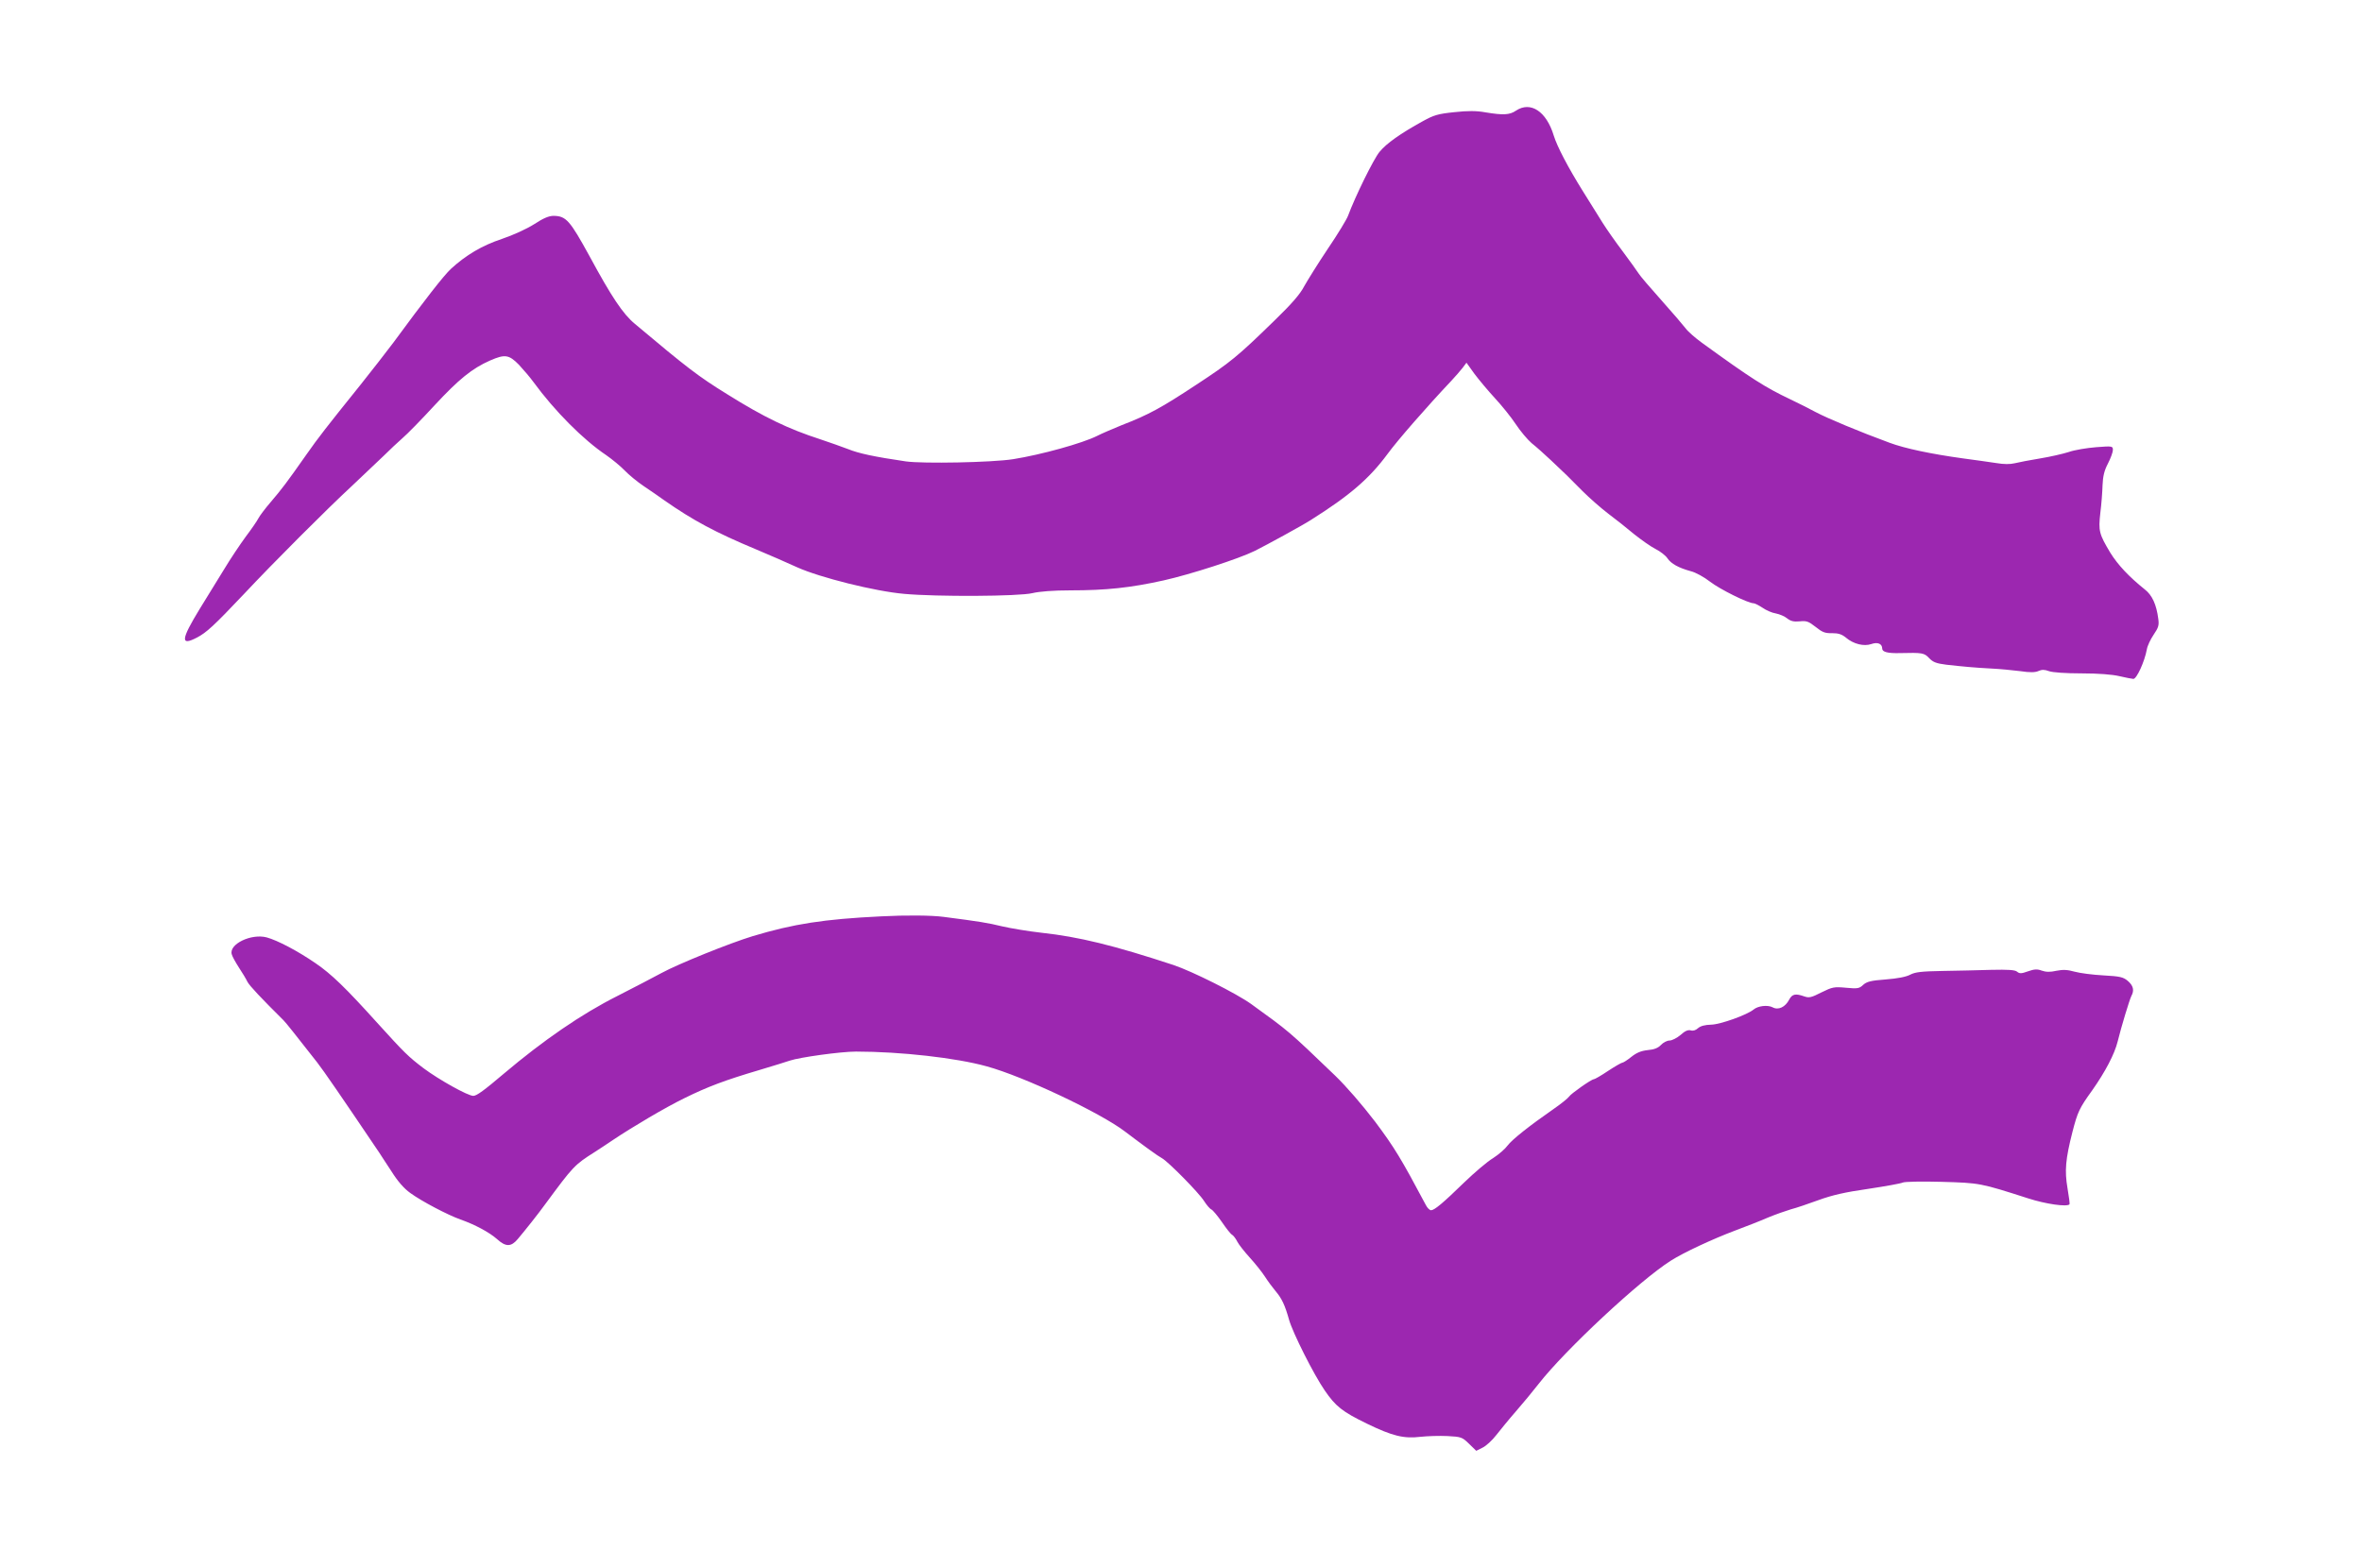
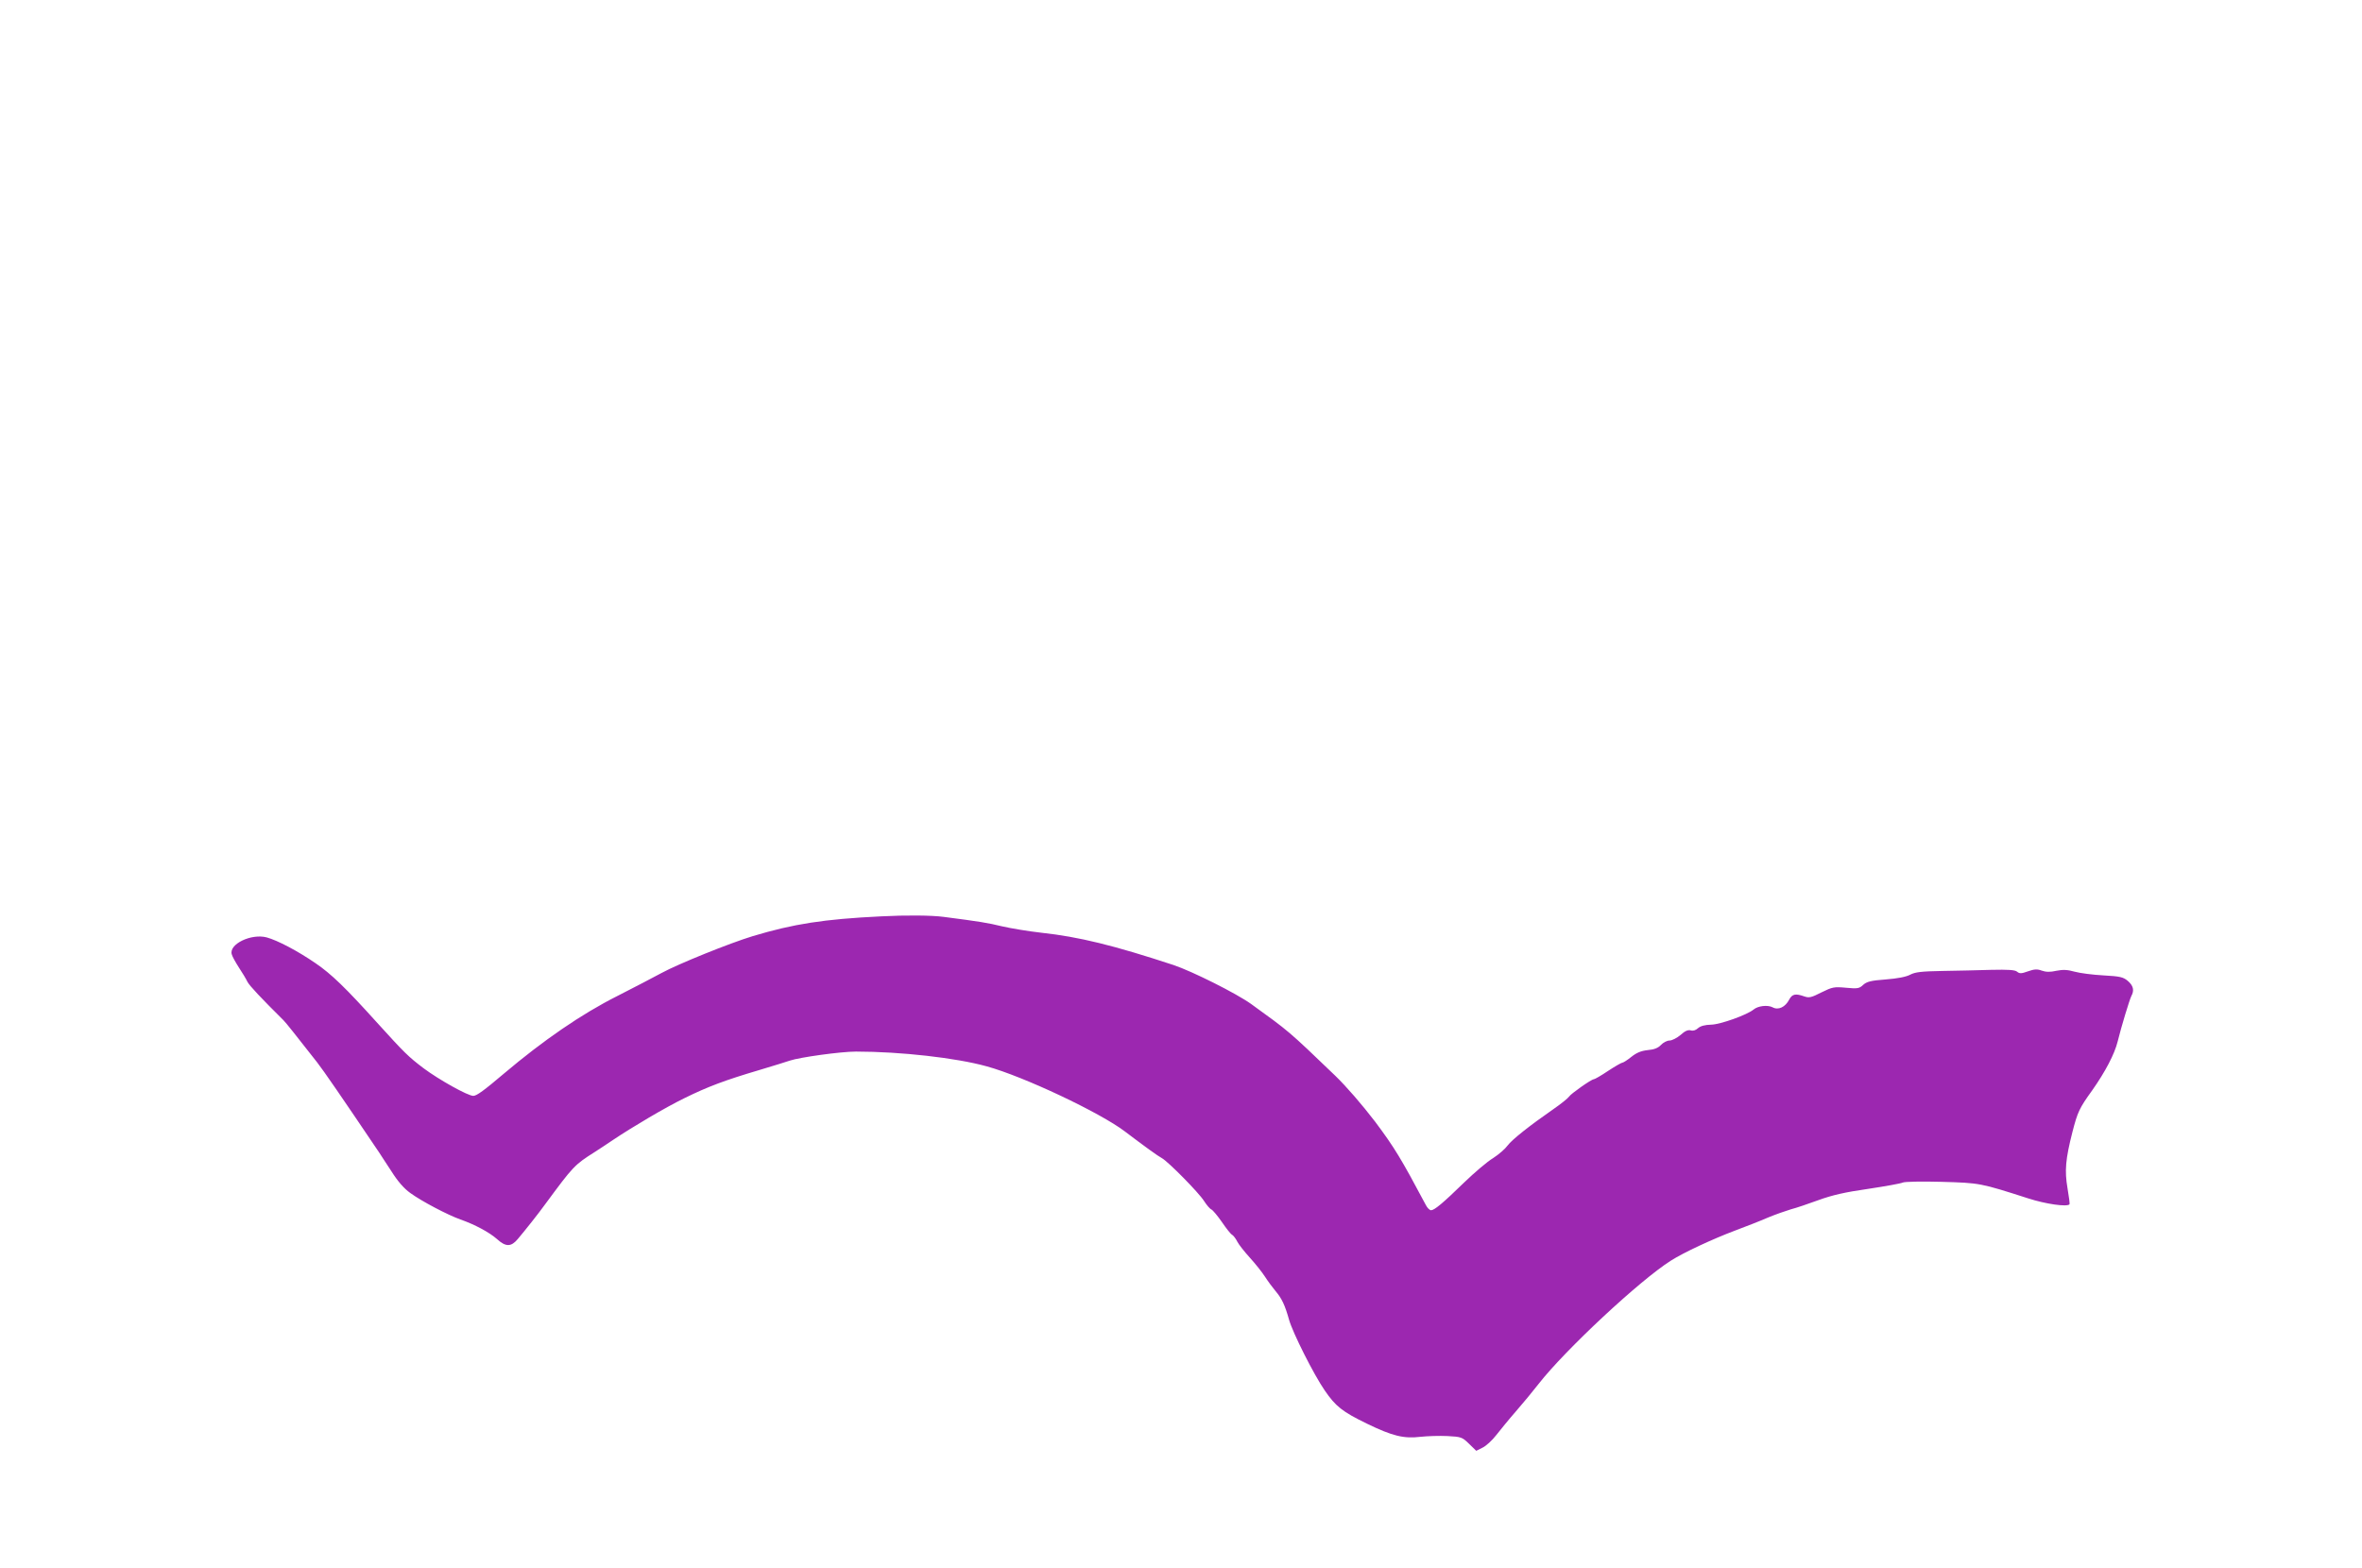
<svg xmlns="http://www.w3.org/2000/svg" version="1.0" width="1280pt" height="850pt" viewBox="0 0 1280 850" preserveAspectRatio="xMidYMid meet">
  <g transform="translate(0,850) scale(0.1,-0.1)" fill="#9c27b0" stroke="none">
-     <path d="M8215 7900 c-34 -23 -68 -25 -165 -9 -49 9 -96 9 -169 1 -88 -9 -111 -16 -169 -48 -125 -69 -198 -121 -236 -167 -33 -40 -132 -242 -171 -347 -7 -19 -56 -100 -109 -178 -53 -79 -110 -171 -128 -203 -22 -43 -69 -97 -162 -187 -200 -195 -238 -226 -424 -348 -188 -124 -257 -162 -402 -218 -51 -21 -112 -47 -133 -58 -81 -41 -306 -103 -457 -127 -115 -18 -488 -25 -581 -12 -170 25 -255 43 -314 67 -33 13 -100 36 -150 53 -173 56 -306 120 -504 244 -157 97 -218 144 -501 382 -64 53 -126 146 -245 366 -107 195 -127 218 -195 219 -26 0 -56 -13 -105 -45 -41 -26 -113 -59 -175 -80 -108 -36 -194 -87 -276 -162 -38 -35 -142 -168 -313 -401 -36 -48 -117 -152 -180 -231 -184 -229 -224 -280 -292 -377 -106 -151 -132 -185 -190 -253 -31 -36 -62 -77 -69 -91 -7 -14 -38 -59 -69 -100 -30 -41 -83 -120 -116 -175 -34 -55 -94 -152 -133 -216 -102 -167 -105 -202 -15 -155 52 27 93 65 253 234 162 173 454 465 586 587 65 61 143 135 174 165 30 30 76 73 101 95 26 22 104 102 174 178 130 140 203 200 301 243 80 35 102 32 156 -23 25 -27 61 -69 79 -94 115 -157 269 -312 394 -396 33 -23 78 -60 100 -83 22 -23 69 -62 105 -86 36 -24 85 -58 110 -76 156 -109 277 -174 500 -267 69 -29 168 -72 220 -96 122 -55 420 -130 580 -144 175 -16 621 -14 695 4 38 9 113 15 206 15 193 0 325 14 505 54 147 33 407 117 494 160 64 32 258 138 303 167 211 133 317 224 416 358 54 74 213 256 346 397 22 23 49 55 61 70 l21 28 43 -60 c24 -32 74 -92 111 -132 37 -40 88 -103 113 -141 25 -38 64 -84 86 -103 23 -18 70 -60 105 -93 84 -79 89 -84 170 -166 39 -39 102 -94 140 -123 39 -29 102 -79 140 -111 39 -31 91 -68 117 -81 26 -13 55 -36 64 -50 20 -30 61 -52 126 -70 26 -6 73 -32 105 -57 53 -41 206 -117 236 -117 7 0 28 -11 48 -24 20 -14 52 -28 72 -31 21 -4 49 -16 62 -27 19 -15 36 -19 68 -16 36 4 48 0 86 -30 36 -29 51 -35 89 -34 35 0 53 -6 75 -24 41 -35 98 -49 138 -35 34 12 59 2 59 -25 0 -18 31 -26 98 -24 119 3 130 1 156 -27 21 -22 38 -29 93 -36 90 -10 152 -16 248 -21 44 -2 113 -9 154 -14 52 -8 81 -7 98 1 18 8 33 8 57 -1 19 -7 91 -12 177 -12 91 0 166 -6 204 -15 33 -8 67 -14 76 -15 18 0 61 94 73 160 3 19 20 55 37 80 26 38 30 51 25 86 -10 77 -33 128 -73 159 -86 69 -146 133 -187 199 -61 102 -65 118 -54 216 6 47 11 114 12 150 2 48 9 79 29 117 15 29 27 62 27 74 0 21 -2 22 -91 15 -50 -4 -117 -15 -148 -26 -31 -10 -101 -26 -156 -35 -55 -9 -117 -21 -137 -26 -25 -6 -59 -6 -100 1 -35 5 -115 17 -178 25 -174 24 -317 54 -400 85 -161 59 -338 133 -400 166 -36 19 -98 51 -139 70 -135 64 -212 113 -478 306 -36 26 -76 61 -89 79 -13 17 -72 86 -131 152 -59 66 -115 131 -124 146 -9 14 -47 67 -85 118 -38 50 -87 120 -109 155 -21 34 -70 113 -108 173 -78 125 -139 241 -157 300 -40 132 -126 188 -205 135z" />
    <path d="M4775 3533 c-311 -15 -475 -41 -695 -107 -128 -39 -405 -151 -495 -200 -44 -24 -152 -80 -240 -125 -193 -97 -401 -240 -615 -421 -106 -90 -147 -120 -165 -120 -30 0 -187 88 -270 150 -83 63 -103 83 -250 245 -173 192 -250 266 -335 324 -96 66 -206 124 -265 140 -84 22 -206 -37 -189 -92 3 -12 21 -44 39 -72 18 -27 39 -62 46 -77 12 -22 71 -85 195 -208 14 -14 64 -77 183 -229 35 -45 132 -186 337 -490 6 -9 34 -53 64 -98 35 -56 69 -95 104 -120 62 -45 203 -119 271 -143 77 -27 156 -69 198 -106 48 -44 77 -43 113 0 42 50 109 134 151 192 149 202 156 210 265 279 26 17 71 46 100 66 106 71 285 177 388 227 126 62 219 97 405 152 77 23 151 46 165 51 53 18 276 49 359 49 241 0 543 -34 708 -80 201 -55 615 -251 749 -353 104 -79 180 -134 201 -145 34 -19 199 -186 228 -232 14 -22 32 -43 40 -46 8 -4 33 -34 56 -67 23 -34 48 -66 56 -70 7 -4 20 -21 28 -37 8 -16 39 -55 68 -87 29 -32 66 -78 82 -103 16 -25 42 -60 58 -79 33 -39 50 -74 73 -156 20 -70 133 -295 193 -382 59 -86 95 -115 229 -180 138 -67 199 -82 291 -71 36 4 101 6 145 4 75 -4 80 -6 117 -42 l39 -38 34 17 c19 9 53 40 75 69 23 29 70 87 106 128 36 41 92 109 124 150 143 183 548 561 716 667 69 44 226 117 348 163 56 21 136 52 177 70 41 17 98 37 125 45 28 7 95 30 150 50 74 27 144 43 270 61 93 14 176 29 186 34 9 5 103 7 210 4 209 -6 209 -6 471 -90 93 -30 208 -47 223 -32 2 2 -3 42 -11 88 -16 94 -11 156 27 305 28 108 37 128 107 225 71 101 121 196 138 265 19 78 64 226 74 246 17 31 11 56 -19 82 -25 21 -42 25 -132 30 -57 3 -127 12 -156 20 -39 11 -63 12 -99 5 -34 -8 -57 -7 -80 1 -24 9 -40 8 -74 -4 -36 -13 -46 -13 -59 -2 -12 10 -49 12 -141 10 -69 -2 -188 -5 -265 -6 -113 -2 -146 -6 -173 -20 -22 -12 -69 -21 -133 -26 -82 -6 -103 -12 -123 -30 -20 -19 -30 -21 -92 -15 -65 6 -74 4 -133 -25 -55 -28 -67 -31 -93 -22 -48 17 -66 13 -82 -17 -21 -41 -59 -59 -90 -42 -27 14 -79 8 -103 -12 -35 -29 -180 -81 -229 -82 -35 -1 -58 -7 -72 -19 -13 -12 -28 -16 -40 -12 -14 4 -31 -3 -55 -25 -19 -16 -46 -30 -59 -30 -14 0 -35 -11 -47 -24 -16 -17 -37 -25 -72 -28 -36 -4 -60 -14 -89 -37 -21 -17 -43 -31 -48 -31 -5 0 -40 -20 -78 -45 -37 -25 -72 -45 -77 -45 -13 0 -125 -79 -134 -94 -5 -8 -43 -39 -85 -68 -131 -91 -224 -165 -248 -197 -12 -17 -47 -48 -78 -68 -32 -19 -102 -79 -157 -132 -117 -114 -162 -151 -180 -151 -7 0 -20 12 -28 28 -134 252 -171 313 -275 452 -72 94 -156 191 -217 250 -255 245 -249 239 -455 388 -81 58 -319 177 -420 211 -325 107 -513 153 -715 175 -71 8 -168 24 -215 35 -78 19 -122 26 -315 51 -66 9 -206 10 -340 3z" />
  </g>
</svg>